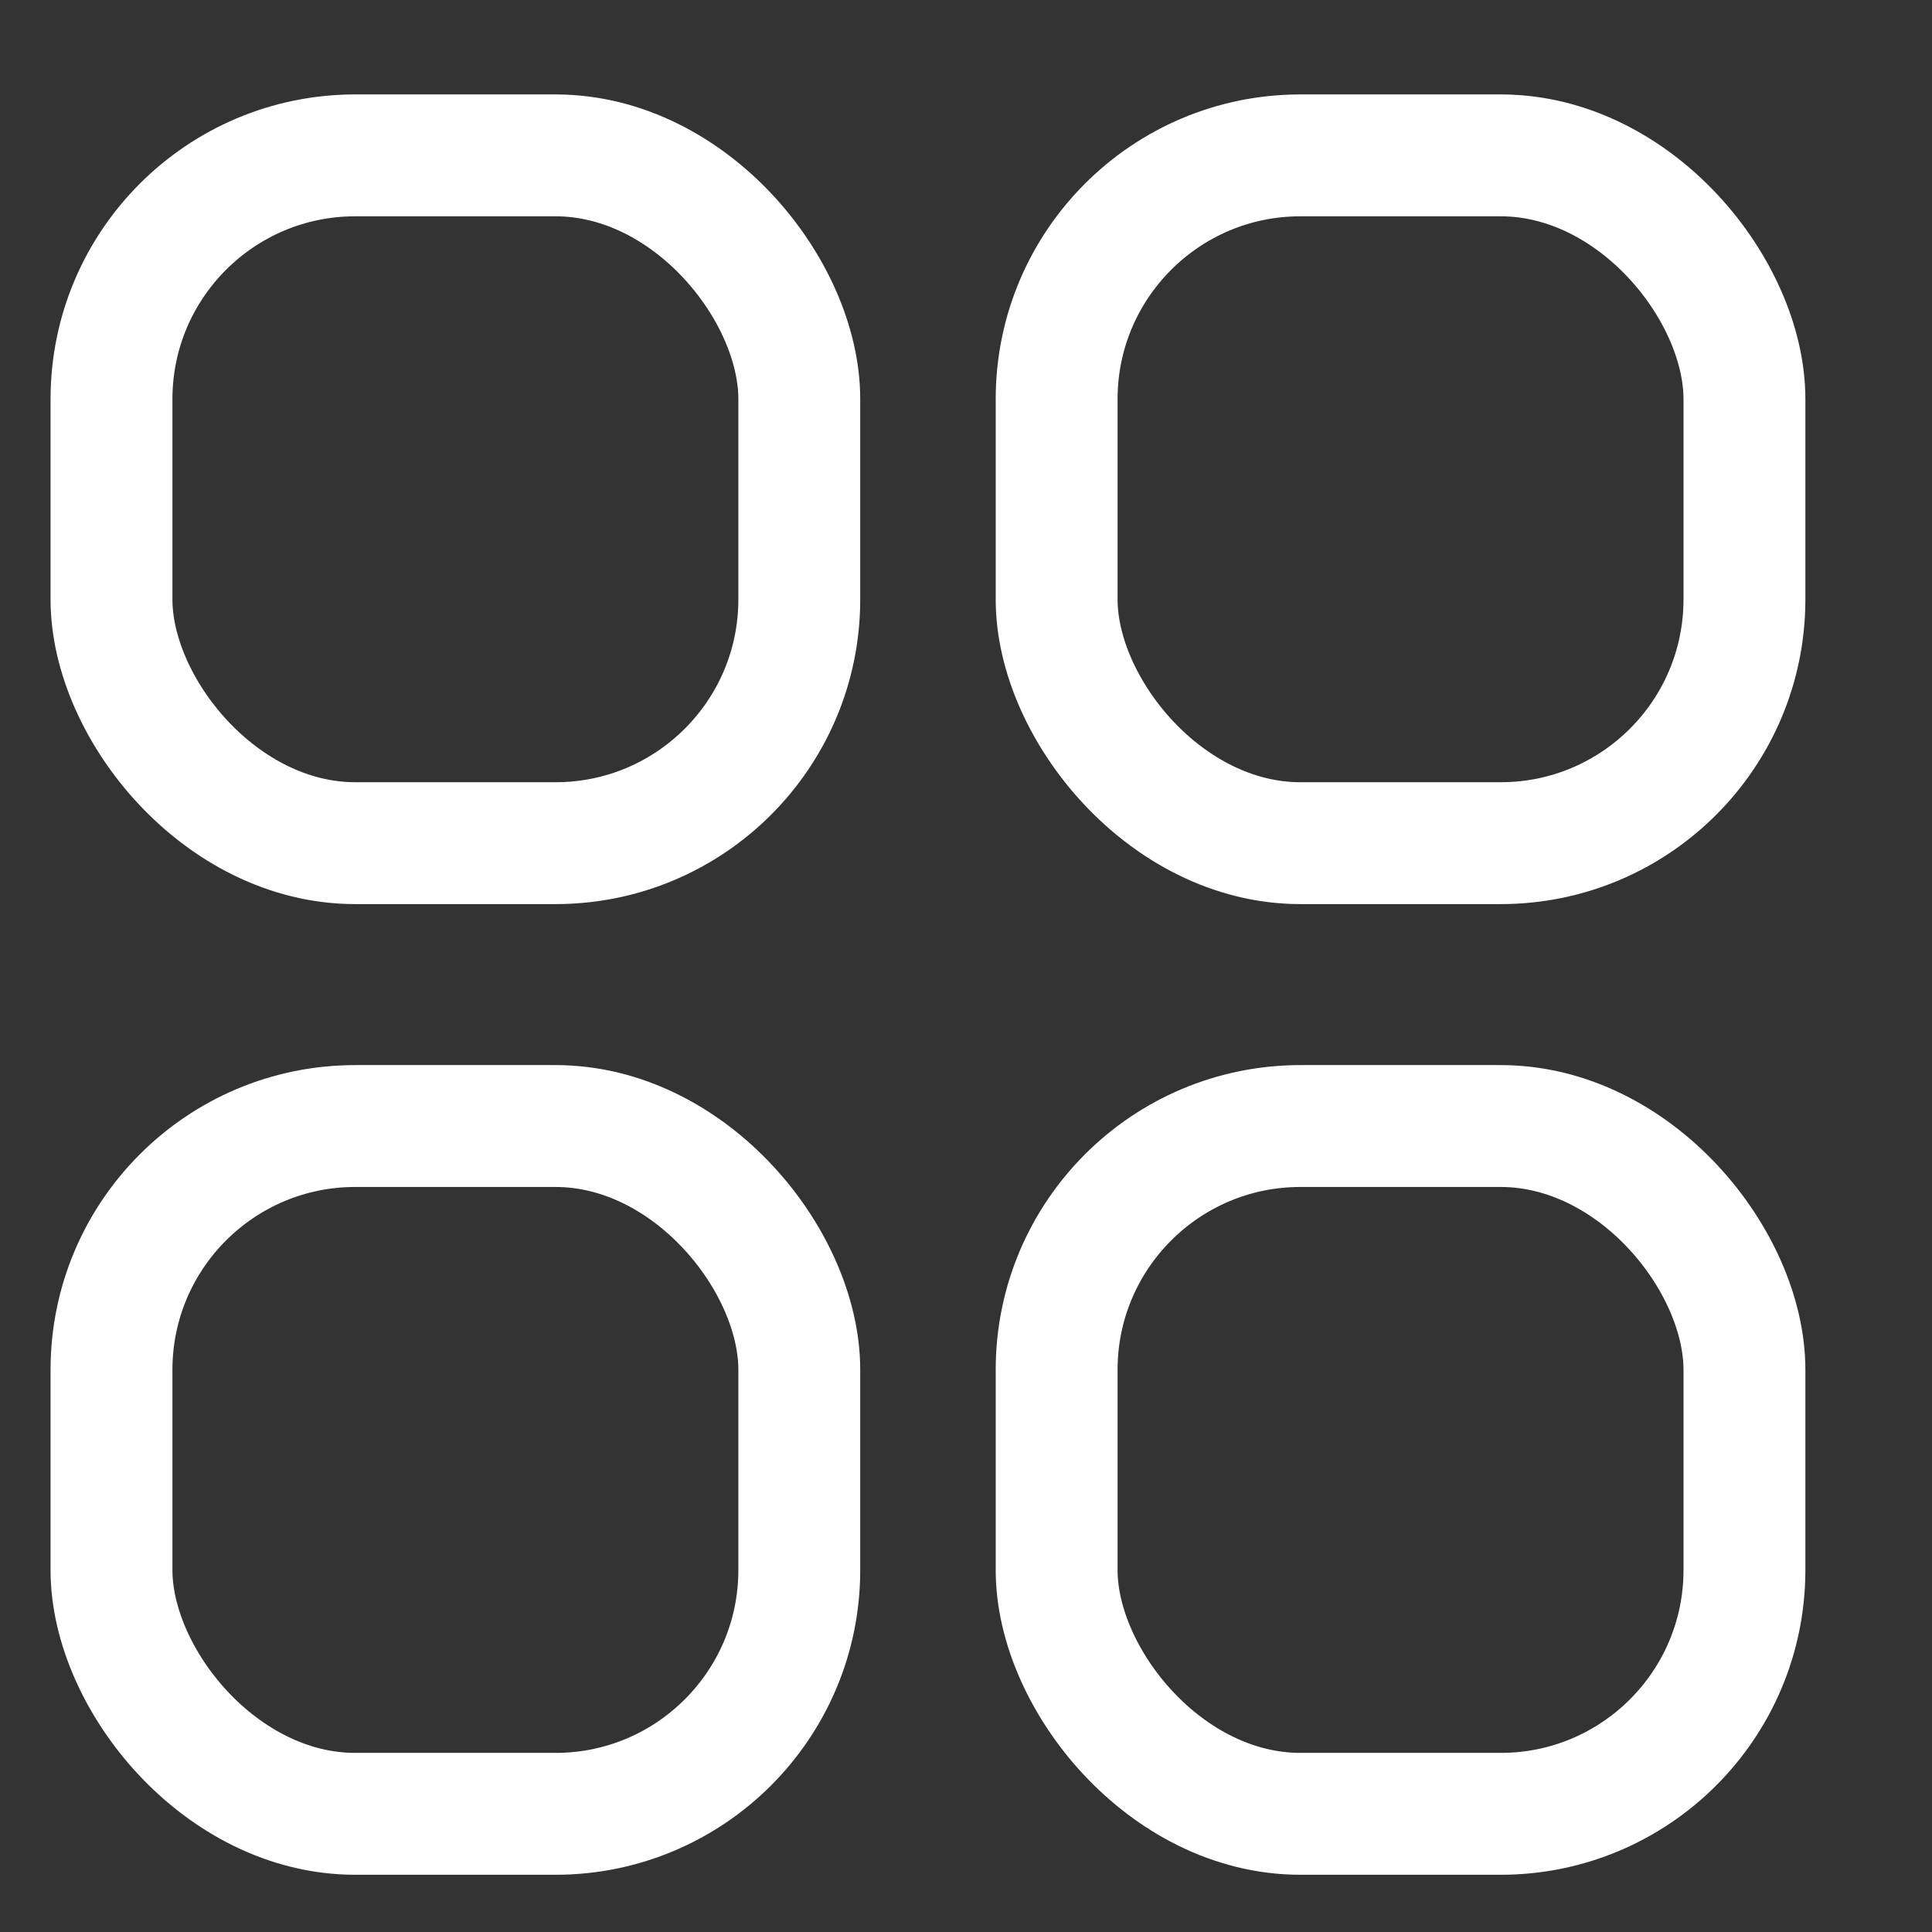
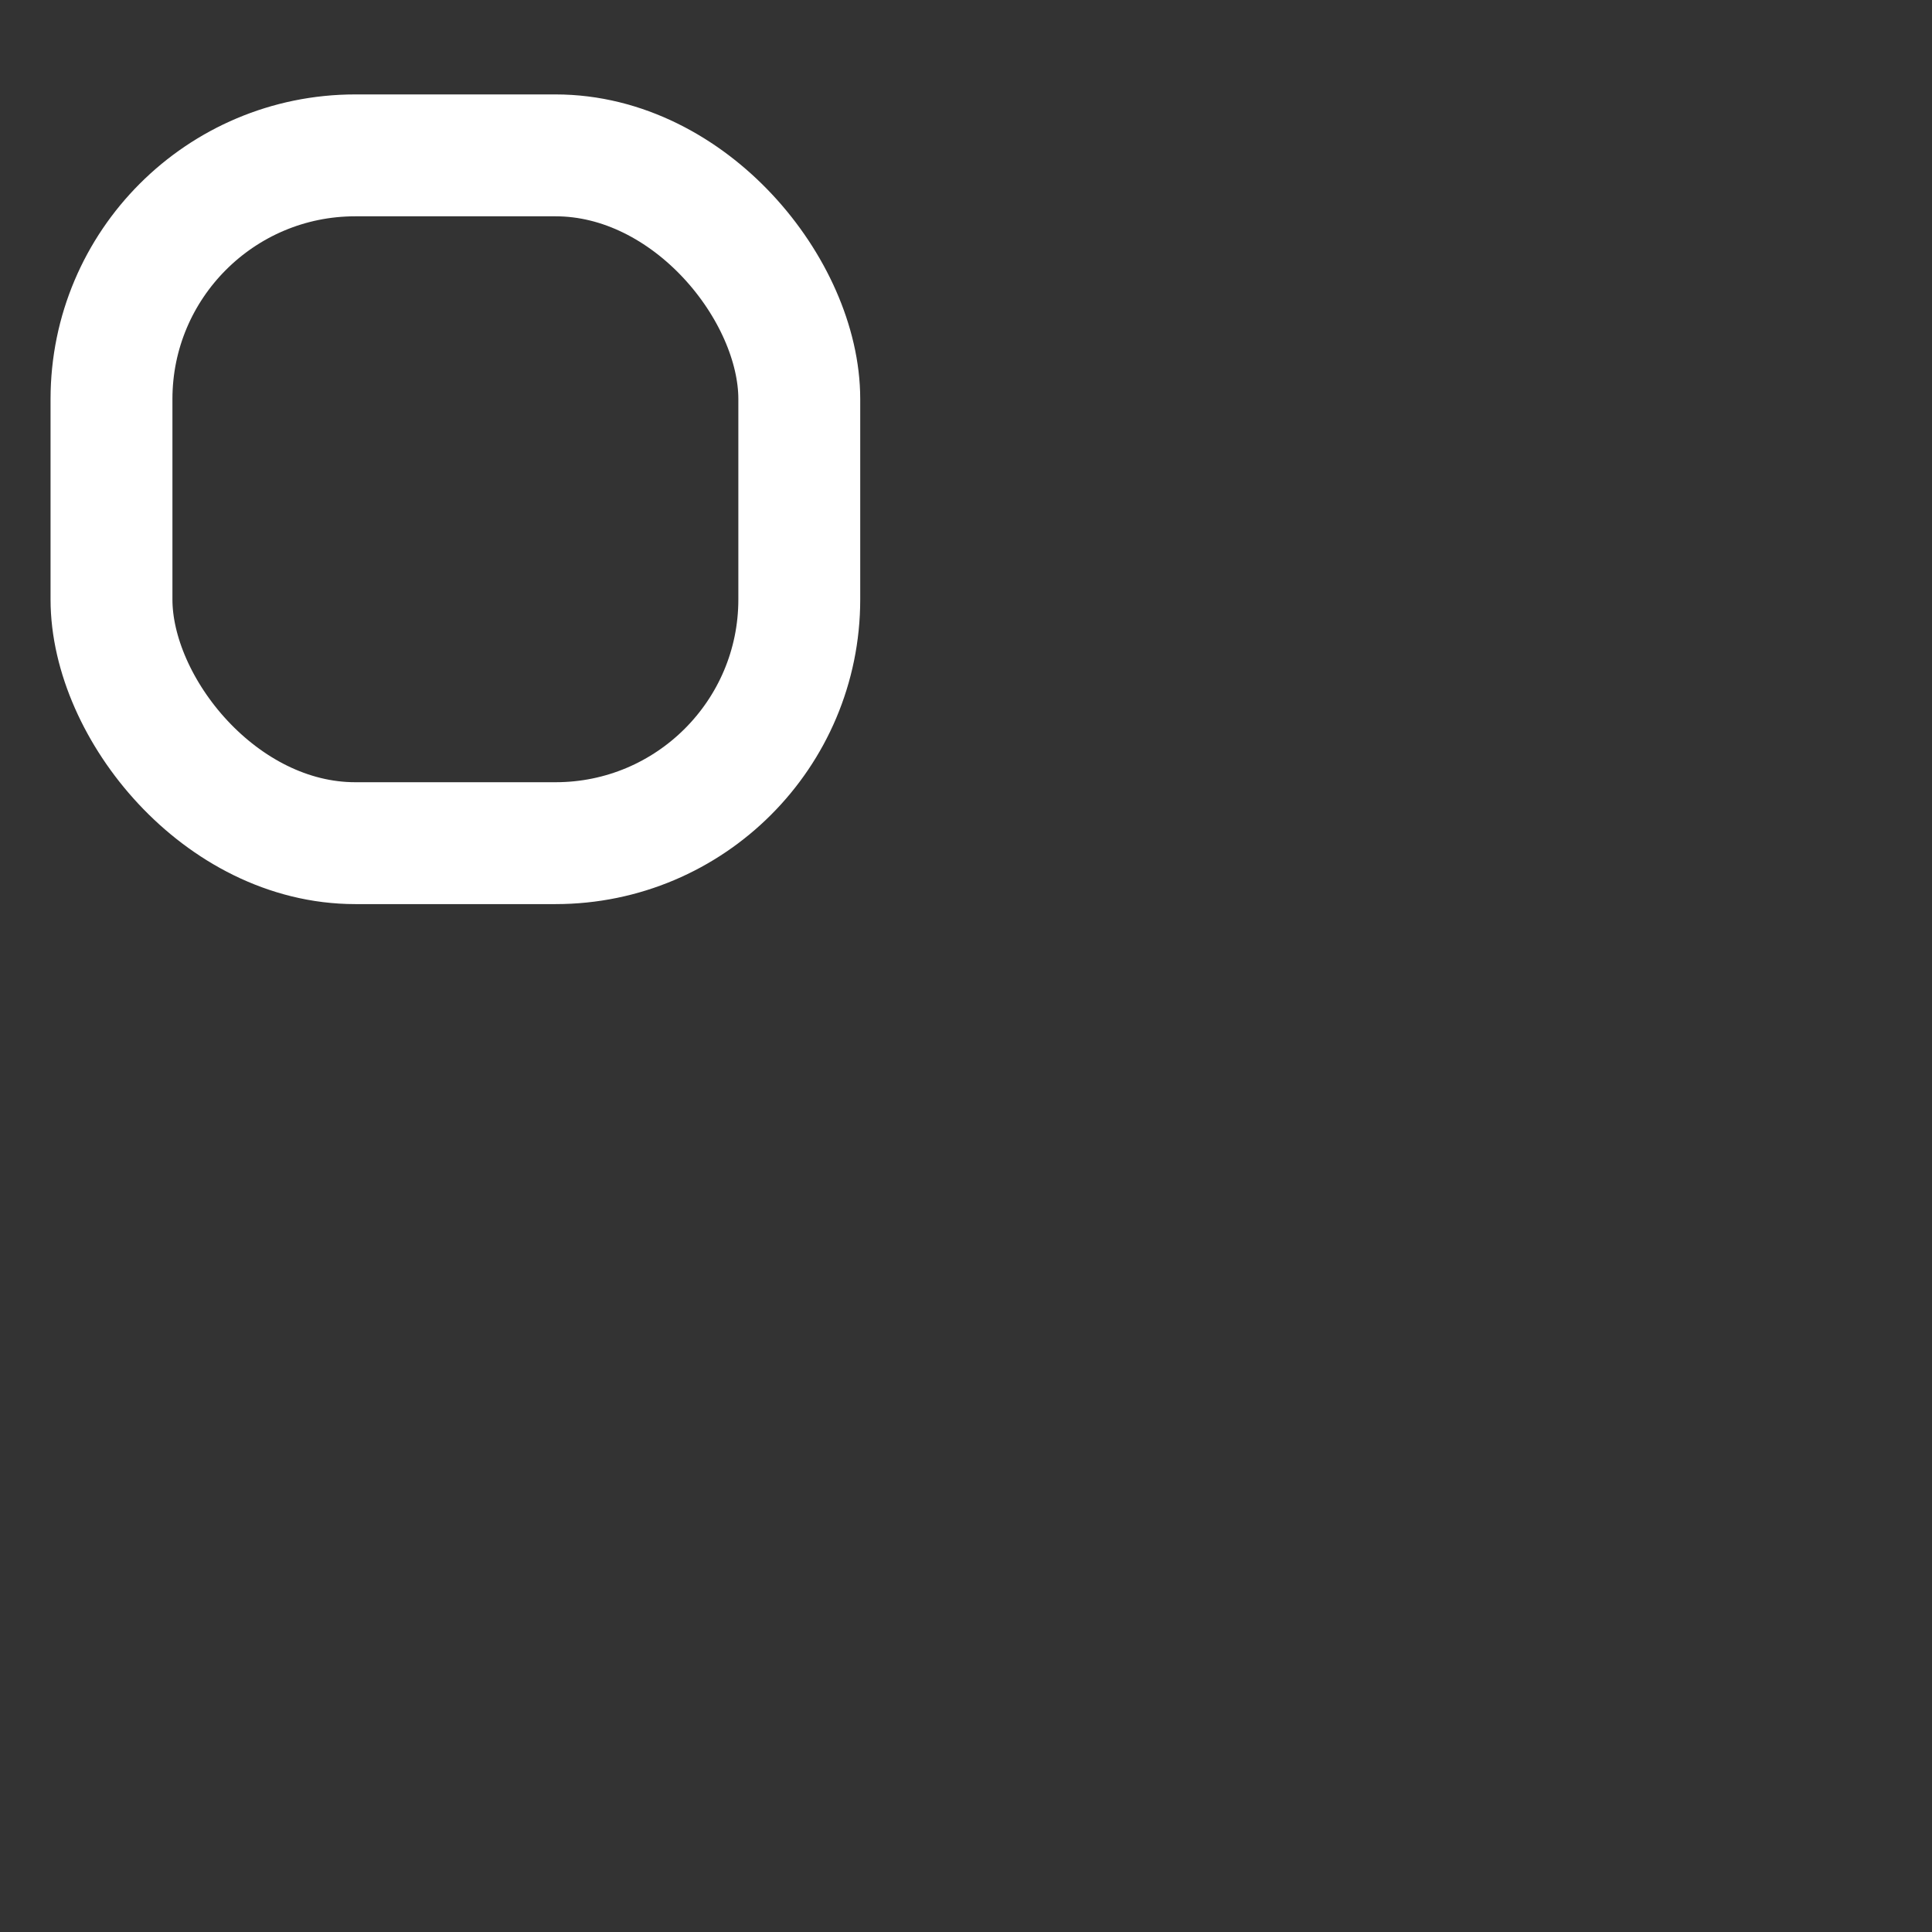
<svg xmlns="http://www.w3.org/2000/svg" width="24" height="24" viewBox="0 0 24 24" fill="none">
  <rect x="0" y="0" width="24" height="24" fill="#333333" stroke="none" />
  <rect x="1.385" y="1.93" width="8.544" height="8.544" rx="3.028" stroke="white" stroke-width="1.514" />
-   <rect x="13.126" y="1.93" width="8.544" height="8.544" rx="3.028" stroke="white" stroke-width="1.514" />
-   <rect x="1.385" y="13.988" width="8.544" height="8.544" rx="3.028" stroke="white" stroke-width="1.514" />
-   <rect x="13.126" y="13.988" width="8.544" height="8.544" rx="3.028" stroke="white" stroke-width="1.514" />
</svg>